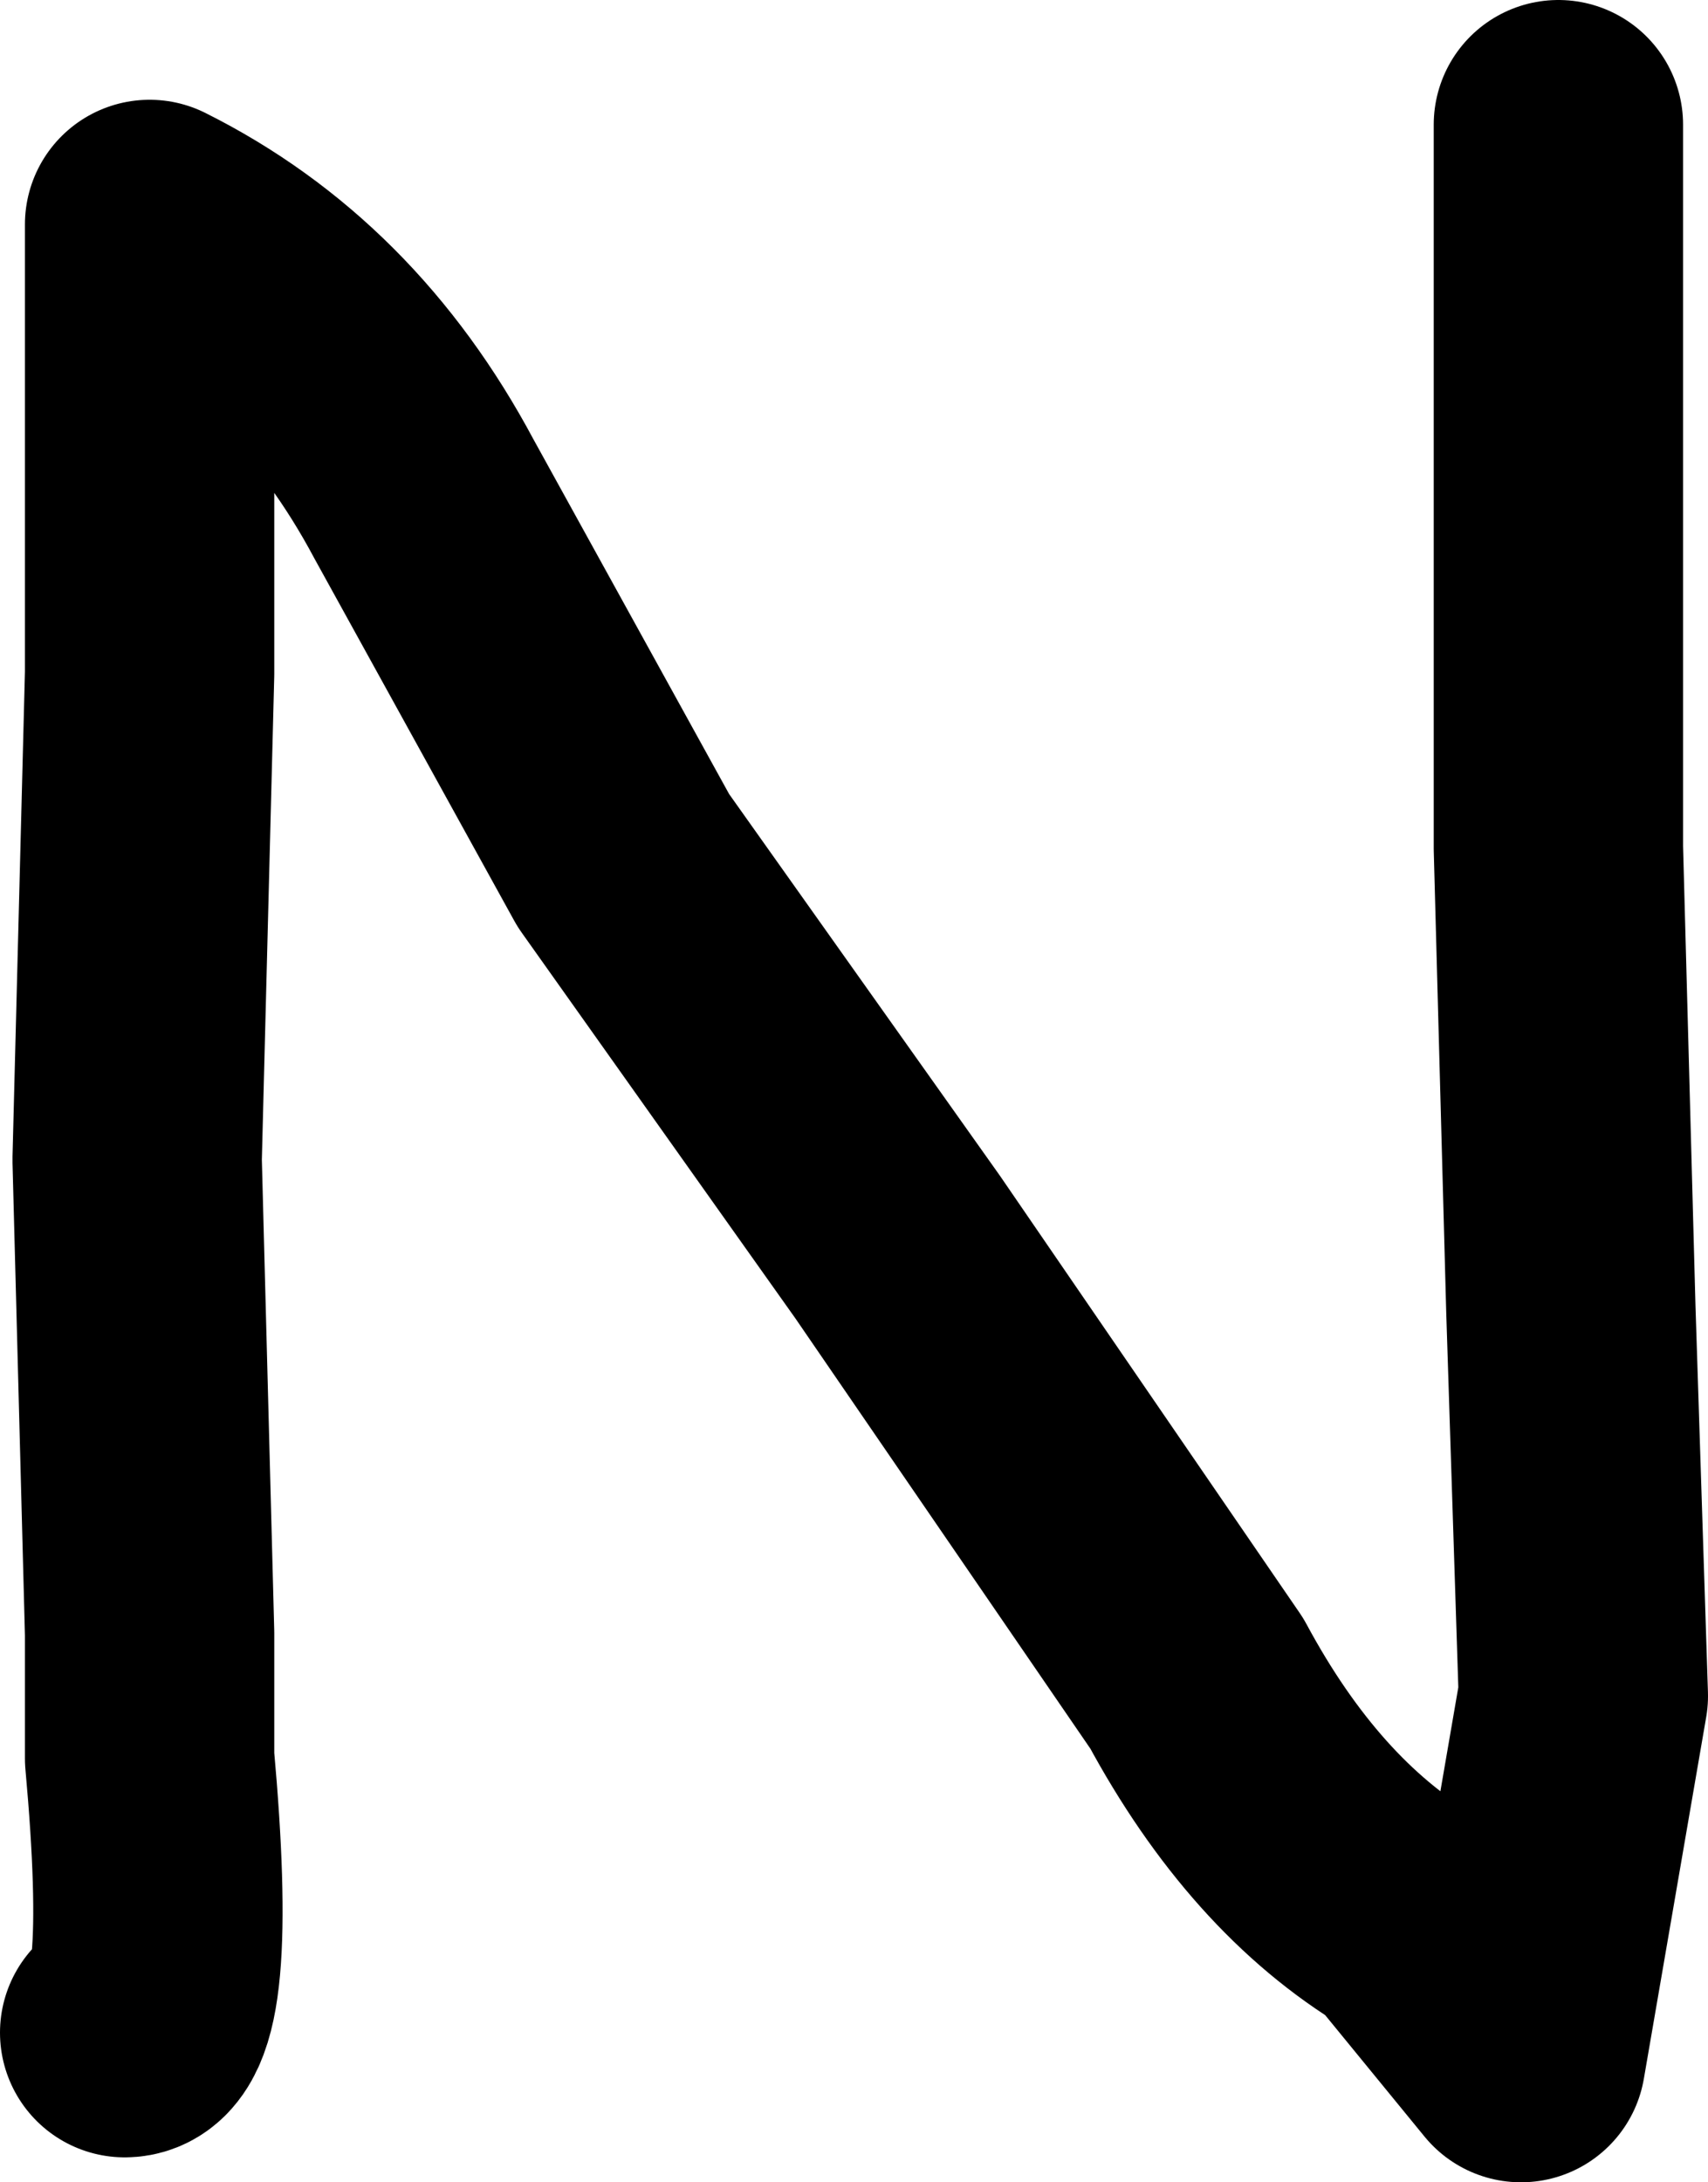
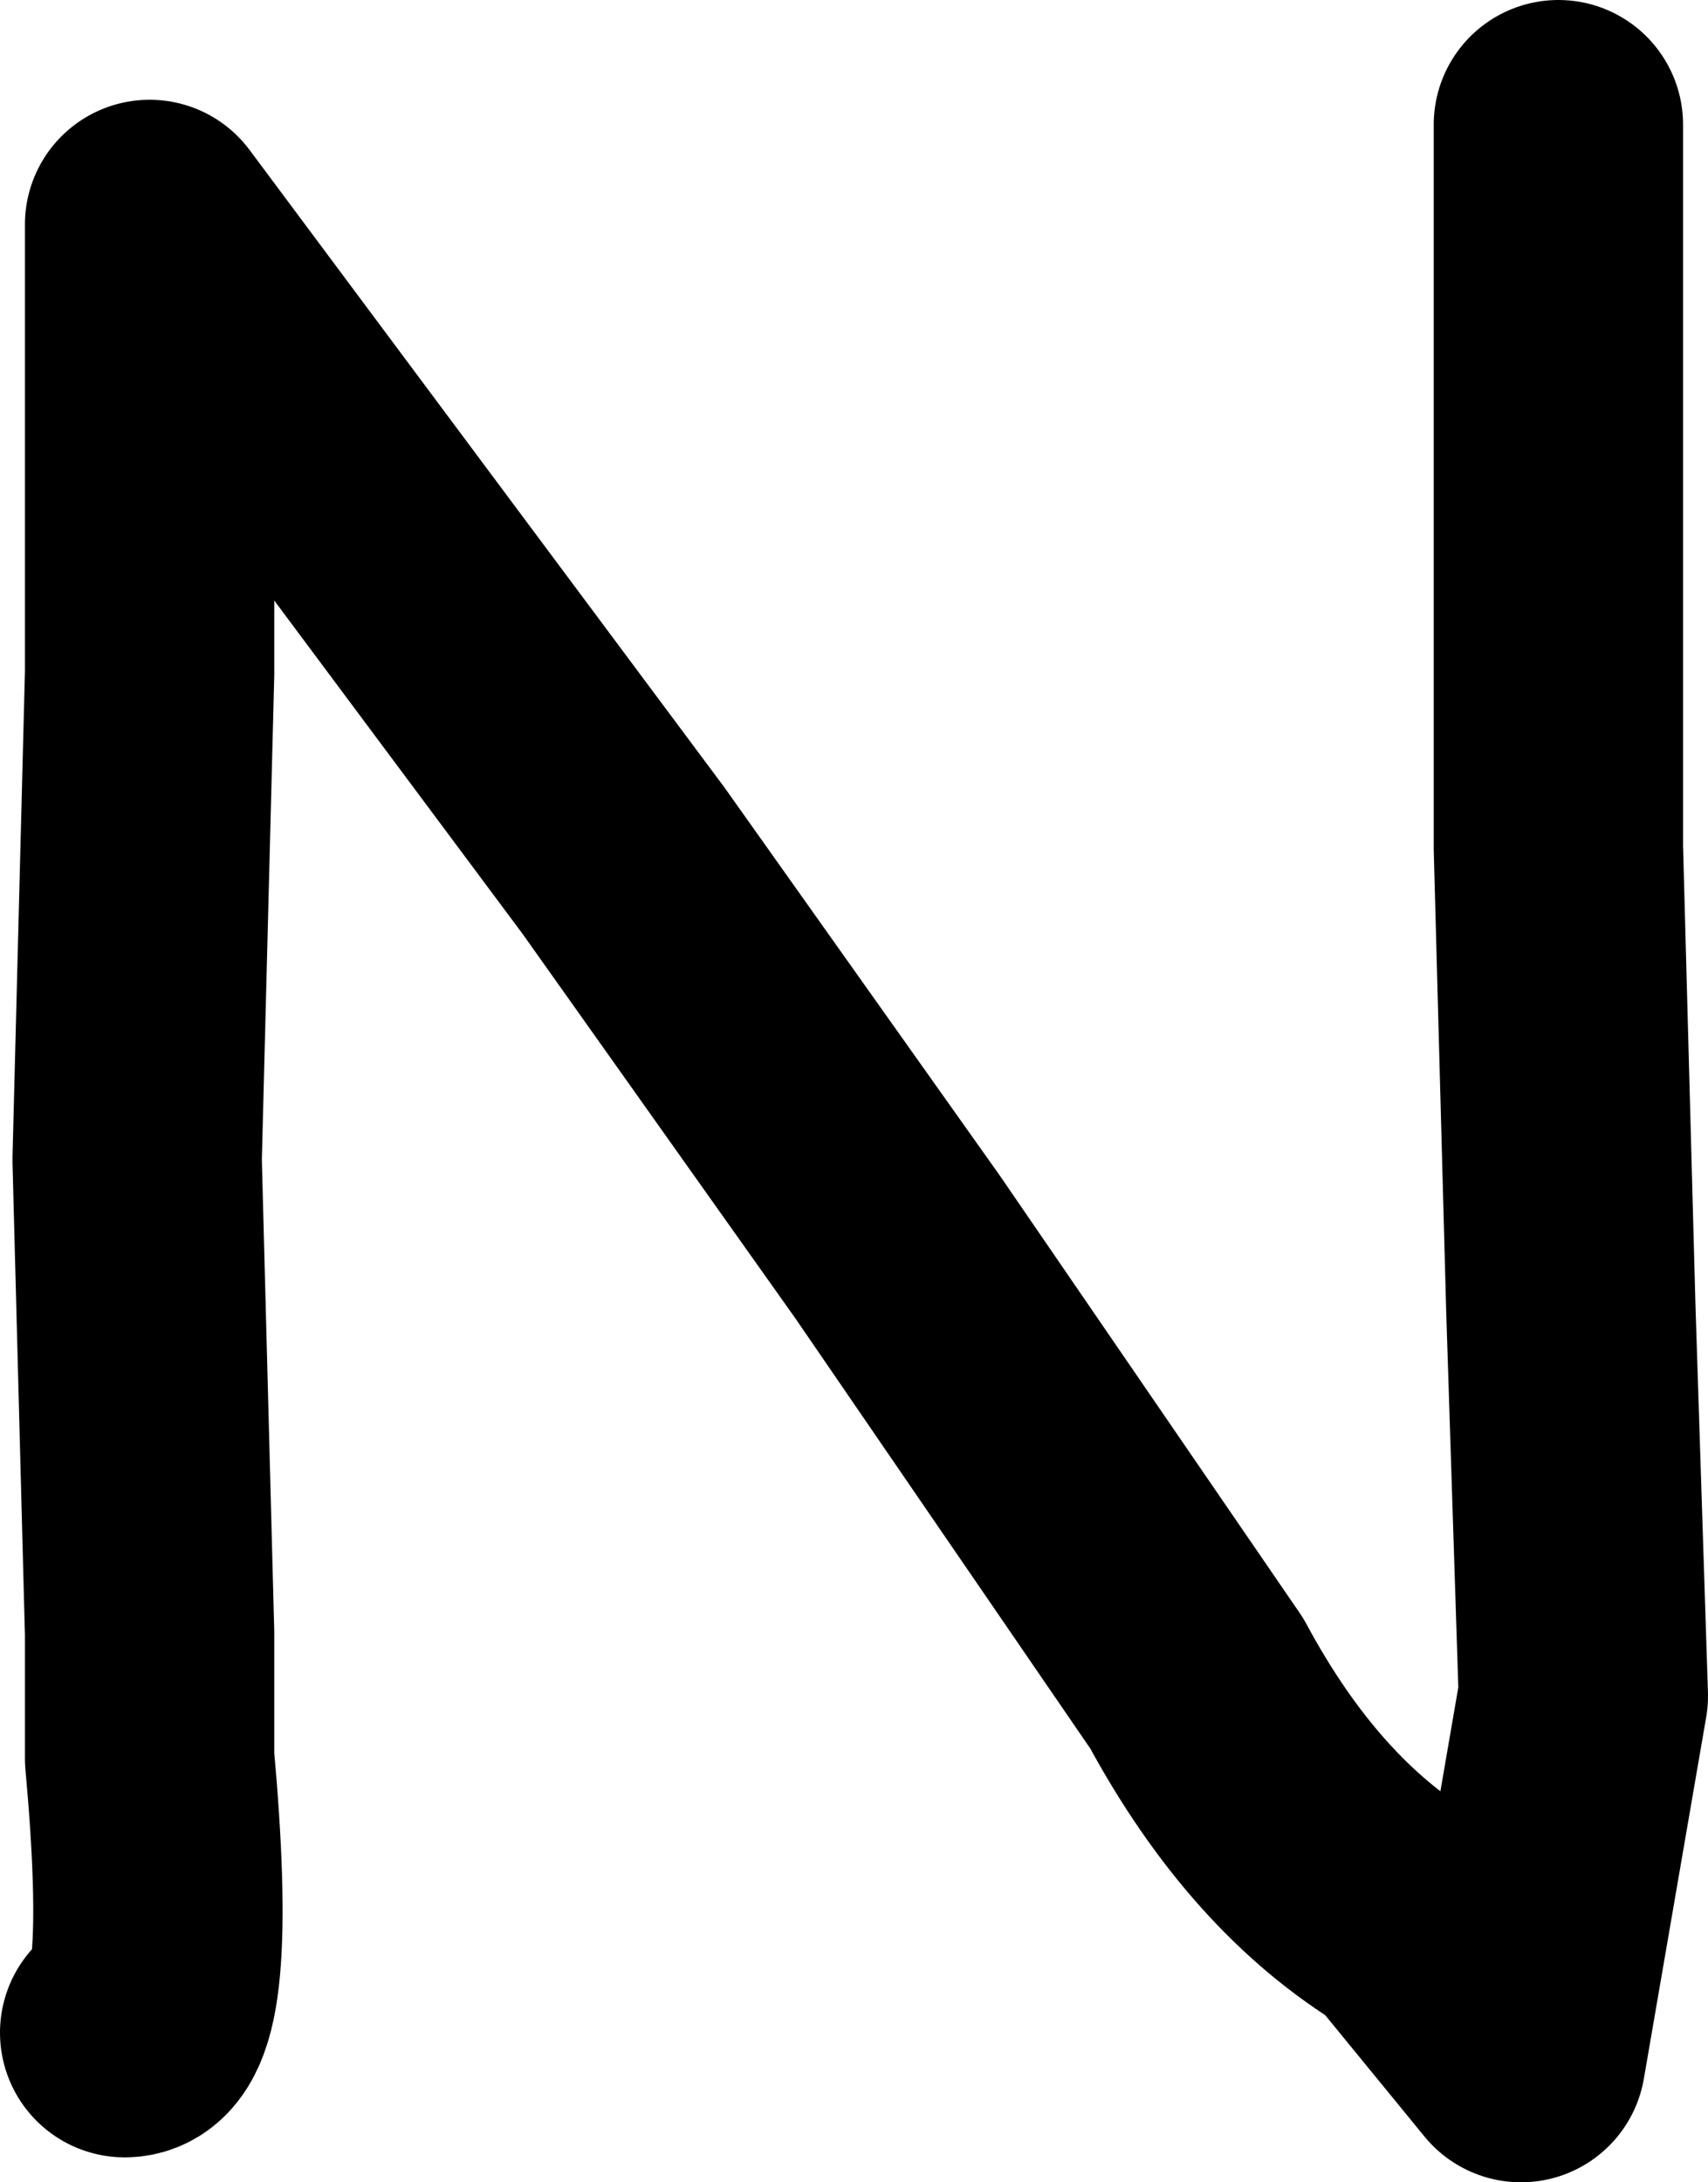
<svg xmlns="http://www.w3.org/2000/svg" height="8.75px" width="6.85px">
  <g transform="matrix(1.0, 0.0, 0.0, 1.0, 3.5, 4.55)">
-     <path d="M-3.0 3.6 Q-2.8 3.6 -2.9 2.5 L-2.9 2.0 -2.95 0.1 -2.9 -1.85 -2.9 -3.65 Q-2.2 -3.3 -1.8 -2.55 L-1.0 -1.1 0.1 0.45 1.3 2.2 Q1.65 2.85 2.15 3.15 L2.6 3.7 2.85 2.25 2.8 0.7 2.75 -1.15 2.75 -3.4 2.75 -4.05" fill="none" stroke="#000000" stroke-linecap="round" stroke-linejoin="round" stroke-width="1.0" />
+     <path d="M-3.0 3.6 Q-2.8 3.6 -2.9 2.5 L-2.9 2.0 -2.95 0.1 -2.9 -1.85 -2.9 -3.65 L-1.0 -1.1 0.1 0.45 1.3 2.2 Q1.65 2.85 2.15 3.15 L2.6 3.7 2.85 2.25 2.8 0.7 2.75 -1.15 2.75 -3.4 2.75 -4.05" fill="none" stroke="#000000" stroke-linecap="round" stroke-linejoin="round" stroke-width="1.0" />
  </g>
</svg>